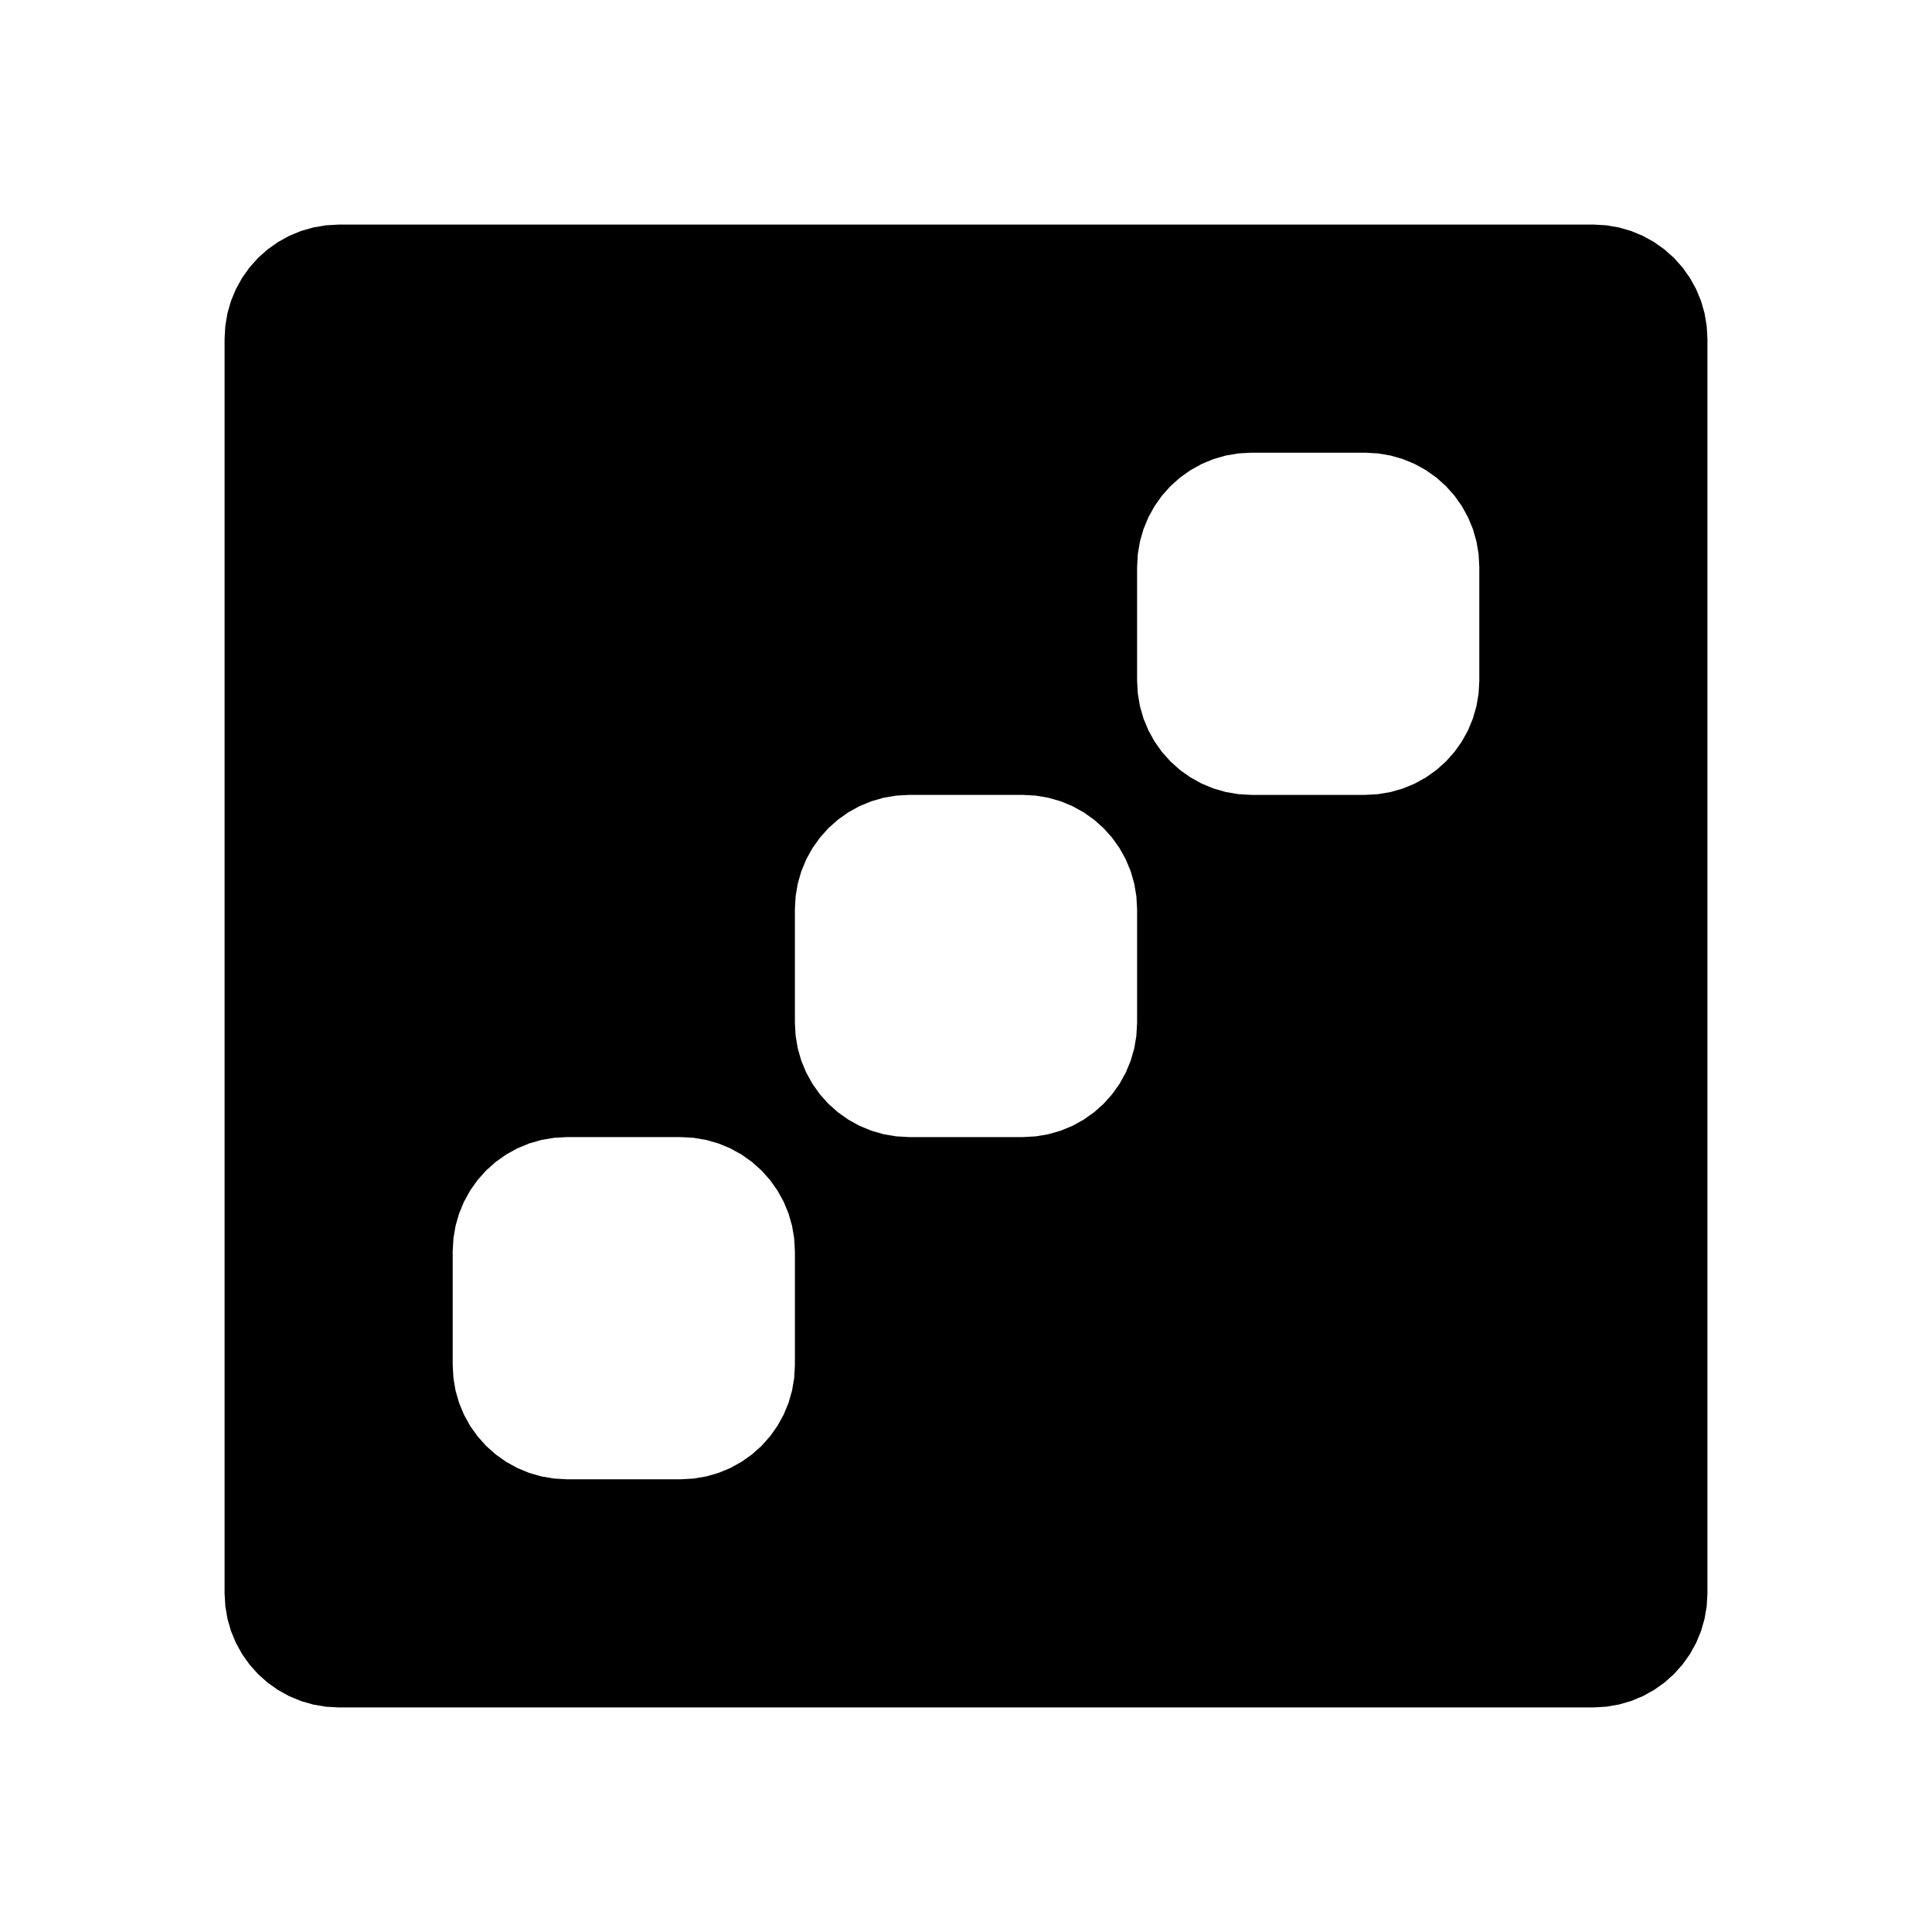
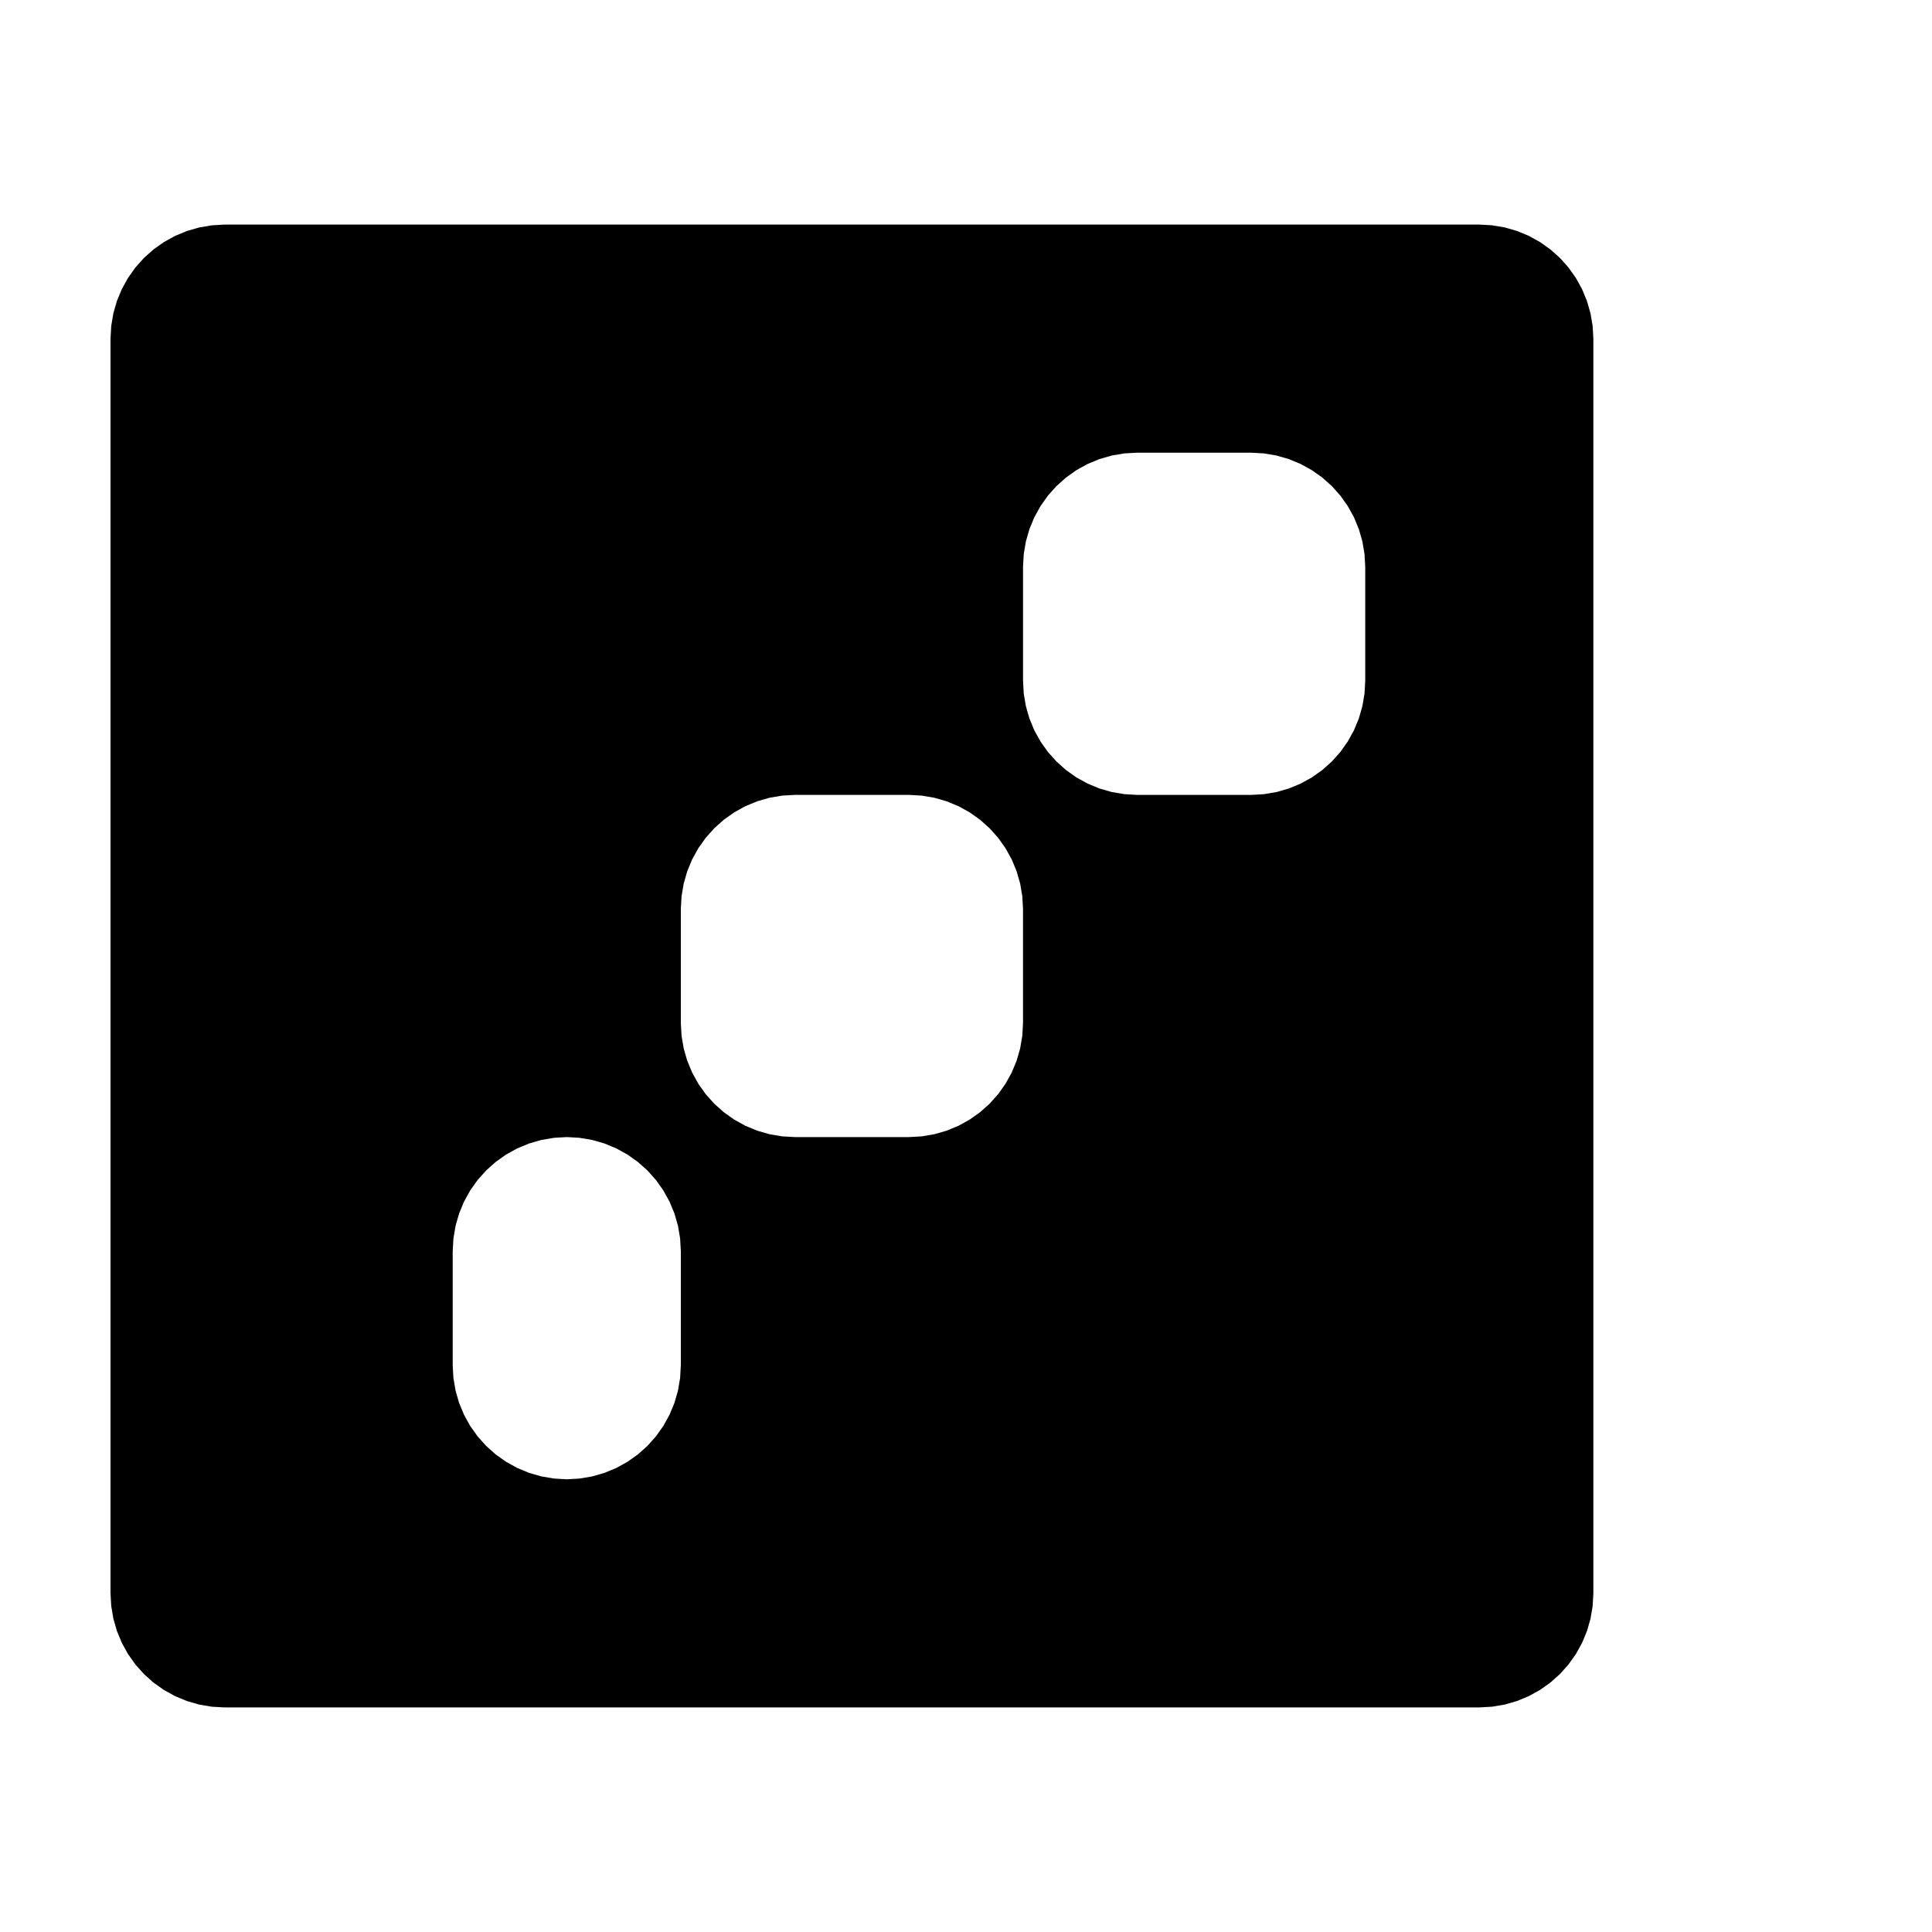
<svg xmlns="http://www.w3.org/2000/svg" fill="#000000" width="800px" height="800px" version="1.1" viewBox="144 144 512 512">
-   <path d="m294.2 445.34-3.383 0.191-3.344 0.566-3.258 0.938-3.133 1.297-2.969 1.641-2.762 1.965-2.527 2.258-2.258 2.527-1.961 2.766-1.641 2.969-1.297 3.133-0.938 3.258-0.566 3.34-0.195 3.383v30.23l0.191 3.383 0.566 3.34 0.938 3.258 1.297 3.133 1.641 2.969 1.965 2.762 2.258 2.527 2.527 2.258 2.766 1.961 2.969 1.641 3.133 1.297 3.258 0.938 3.344 0.566 3.379 0.195h30.23l3.383-0.191 3.34-0.566 3.258-0.938 3.133-1.297 2.969-1.641 2.766-1.961 2.527-2.258 2.258-2.527 1.961-2.766 1.641-2.969 1.297-3.133 0.938-3.258 0.566-3.34 0.191-3.387v-30.23l-0.191-3.383-0.566-3.34-0.938-3.258-1.297-3.133-1.641-2.969-1.961-2.766-2.258-2.527-2.527-2.258-2.766-1.961-2.969-1.641-3.133-1.297-3.258-0.938-3.34-0.566-3.387-0.191h-30.227m90.684-90.684-3.383 0.191-3.344 0.566-3.258 0.938-3.133 1.297-2.969 1.641-2.762 1.961-2.527 2.258-2.258 2.531-1.961 2.766-1.641 2.969-1.297 3.133-0.938 3.258-0.566 3.34-0.191 3.379v30.23l0.191 3.383 0.566 3.34 0.938 3.258 1.297 3.133 1.641 2.969 1.961 2.766 2.258 2.527 2.527 2.258 2.766 1.961 2.969 1.641 3.133 1.297 3.258 0.938 3.344 0.566 3.379 0.191h30.23l3.383-0.191 3.34-0.566 3.258-0.938 3.133-1.297 2.969-1.641 2.766-1.961 2.527-2.258 2.258-2.527 1.961-2.766 1.641-2.969 1.297-3.133 0.938-3.258 0.566-3.34 0.191-3.383v-30.23l-0.191-3.383-0.566-3.34-0.938-3.258-1.297-3.133-1.641-2.969-1.961-2.766-2.258-2.527-2.527-2.258-2.766-1.961-2.969-1.641-3.133-1.297-3.258-0.938-3.34-0.566-3.383-0.191h-30.23m90.688-90.688-3.383 0.191-3.344 0.566-3.258 0.938-3.133 1.297-2.969 1.641-2.762 1.965-2.527 2.258-2.258 2.527-1.961 2.766-1.641 2.969-1.297 3.133-0.938 3.258-0.566 3.34-0.195 3.383v30.227l0.191 3.383 0.566 3.34 0.938 3.258 1.297 3.133 1.641 2.969 1.961 2.766 2.258 2.527 2.527 2.258 2.766 1.961 2.969 1.641 3.133 1.297 3.258 0.938 3.344 0.566 3.383 0.195h30.23l3.383-0.191 3.34-0.566 3.258-0.938 3.133-1.297 2.969-1.641 2.766-1.961 2.527-2.258 2.258-2.527 1.961-2.766 1.641-2.969 1.297-3.133 0.938-3.258 0.566-3.34 0.191-3.387v-30.23l-0.191-3.383-0.566-3.34-0.938-3.258-1.297-3.133-1.641-2.969-1.961-2.766-2.258-2.527-2.527-2.258-2.766-1.961-2.969-1.641-3.133-1.297-3.258-0.938-3.34-0.566-3.387-0.191h-30.227m90.684-60.457 3.383 0.191 3.34 0.566 3.258 0.938 3.133 1.297 2.969 1.641 2.766 1.961 2.527 2.258 2.258 2.527 1.961 2.766 1.641 2.969 1.297 3.133 0.938 3.258 0.566 3.34 0.195 3.387v332.52l-0.191 3.383-0.566 3.344-0.938 3.258-1.297 3.133-1.641 2.969-1.961 2.758-2.258 2.527-2.527 2.258-2.766 1.961-2.969 1.641-3.133 1.297-3.258 0.938-3.34 0.566-3.387 0.195h-332.51l-3.383-0.191-3.344-0.566-3.258-0.938-3.133-1.297-2.969-1.641-2.762-1.961-2.527-2.258-2.258-2.531-1.961-2.766-1.641-2.969-1.297-3.133-0.938-3.258-0.566-3.344-0.195-3.379v-332.51l0.191-3.383 0.566-3.34 0.938-3.258 1.297-3.133 1.641-2.969 1.961-2.766 2.258-2.527 2.531-2.258 2.766-1.961 2.969-1.641 3.133-1.297 3.258-0.938 3.344-0.566 3.379-0.195h332.51" fill-rule="evenodd" />
+   <path d="m294.2 445.34-3.383 0.191-3.344 0.566-3.258 0.938-3.133 1.297-2.969 1.641-2.762 1.965-2.527 2.258-2.258 2.527-1.961 2.766-1.641 2.969-1.297 3.133-0.938 3.258-0.566 3.34-0.195 3.383v30.23l0.191 3.383 0.566 3.34 0.938 3.258 1.297 3.133 1.641 2.969 1.965 2.762 2.258 2.527 2.527 2.258 2.766 1.961 2.969 1.641 3.133 1.297 3.258 0.938 3.344 0.566 3.379 0.195l3.383-0.191 3.34-0.566 3.258-0.938 3.133-1.297 2.969-1.641 2.766-1.961 2.527-2.258 2.258-2.527 1.961-2.766 1.641-2.969 1.297-3.133 0.938-3.258 0.566-3.34 0.191-3.387v-30.23l-0.191-3.383-0.566-3.34-0.938-3.258-1.297-3.133-1.641-2.969-1.961-2.766-2.258-2.527-2.527-2.258-2.766-1.961-2.969-1.641-3.133-1.297-3.258-0.938-3.34-0.566-3.387-0.191h-30.227m90.684-90.684-3.383 0.191-3.344 0.566-3.258 0.938-3.133 1.297-2.969 1.641-2.762 1.961-2.527 2.258-2.258 2.531-1.961 2.766-1.641 2.969-1.297 3.133-0.938 3.258-0.566 3.34-0.191 3.379v30.23l0.191 3.383 0.566 3.34 0.938 3.258 1.297 3.133 1.641 2.969 1.961 2.766 2.258 2.527 2.527 2.258 2.766 1.961 2.969 1.641 3.133 1.297 3.258 0.938 3.344 0.566 3.379 0.191h30.23l3.383-0.191 3.34-0.566 3.258-0.938 3.133-1.297 2.969-1.641 2.766-1.961 2.527-2.258 2.258-2.527 1.961-2.766 1.641-2.969 1.297-3.133 0.938-3.258 0.566-3.34 0.191-3.383v-30.23l-0.191-3.383-0.566-3.34-0.938-3.258-1.297-3.133-1.641-2.969-1.961-2.766-2.258-2.527-2.527-2.258-2.766-1.961-2.969-1.641-3.133-1.297-3.258-0.938-3.34-0.566-3.383-0.191h-30.23m90.688-90.688-3.383 0.191-3.344 0.566-3.258 0.938-3.133 1.297-2.969 1.641-2.762 1.965-2.527 2.258-2.258 2.527-1.961 2.766-1.641 2.969-1.297 3.133-0.938 3.258-0.566 3.34-0.195 3.383v30.227l0.191 3.383 0.566 3.34 0.938 3.258 1.297 3.133 1.641 2.969 1.961 2.766 2.258 2.527 2.527 2.258 2.766 1.961 2.969 1.641 3.133 1.297 3.258 0.938 3.344 0.566 3.383 0.195h30.23l3.383-0.191 3.34-0.566 3.258-0.938 3.133-1.297 2.969-1.641 2.766-1.961 2.527-2.258 2.258-2.527 1.961-2.766 1.641-2.969 1.297-3.133 0.938-3.258 0.566-3.34 0.191-3.387v-30.23l-0.191-3.383-0.566-3.34-0.938-3.258-1.297-3.133-1.641-2.969-1.961-2.766-2.258-2.527-2.527-2.258-2.766-1.961-2.969-1.641-3.133-1.297-3.258-0.938-3.34-0.566-3.387-0.191h-30.227m90.684-60.457 3.383 0.191 3.34 0.566 3.258 0.938 3.133 1.297 2.969 1.641 2.766 1.961 2.527 2.258 2.258 2.527 1.961 2.766 1.641 2.969 1.297 3.133 0.938 3.258 0.566 3.34 0.195 3.387v332.52l-0.191 3.383-0.566 3.344-0.938 3.258-1.297 3.133-1.641 2.969-1.961 2.758-2.258 2.527-2.527 2.258-2.766 1.961-2.969 1.641-3.133 1.297-3.258 0.938-3.34 0.566-3.387 0.195h-332.51l-3.383-0.191-3.344-0.566-3.258-0.938-3.133-1.297-2.969-1.641-2.762-1.961-2.527-2.258-2.258-2.531-1.961-2.766-1.641-2.969-1.297-3.133-0.938-3.258-0.566-3.344-0.195-3.379v-332.51l0.191-3.383 0.566-3.34 0.938-3.258 1.297-3.133 1.641-2.969 1.961-2.766 2.258-2.527 2.531-2.258 2.766-1.961 2.969-1.641 3.133-1.297 3.258-0.938 3.344-0.566 3.379-0.195h332.51" fill-rule="evenodd" />
</svg>